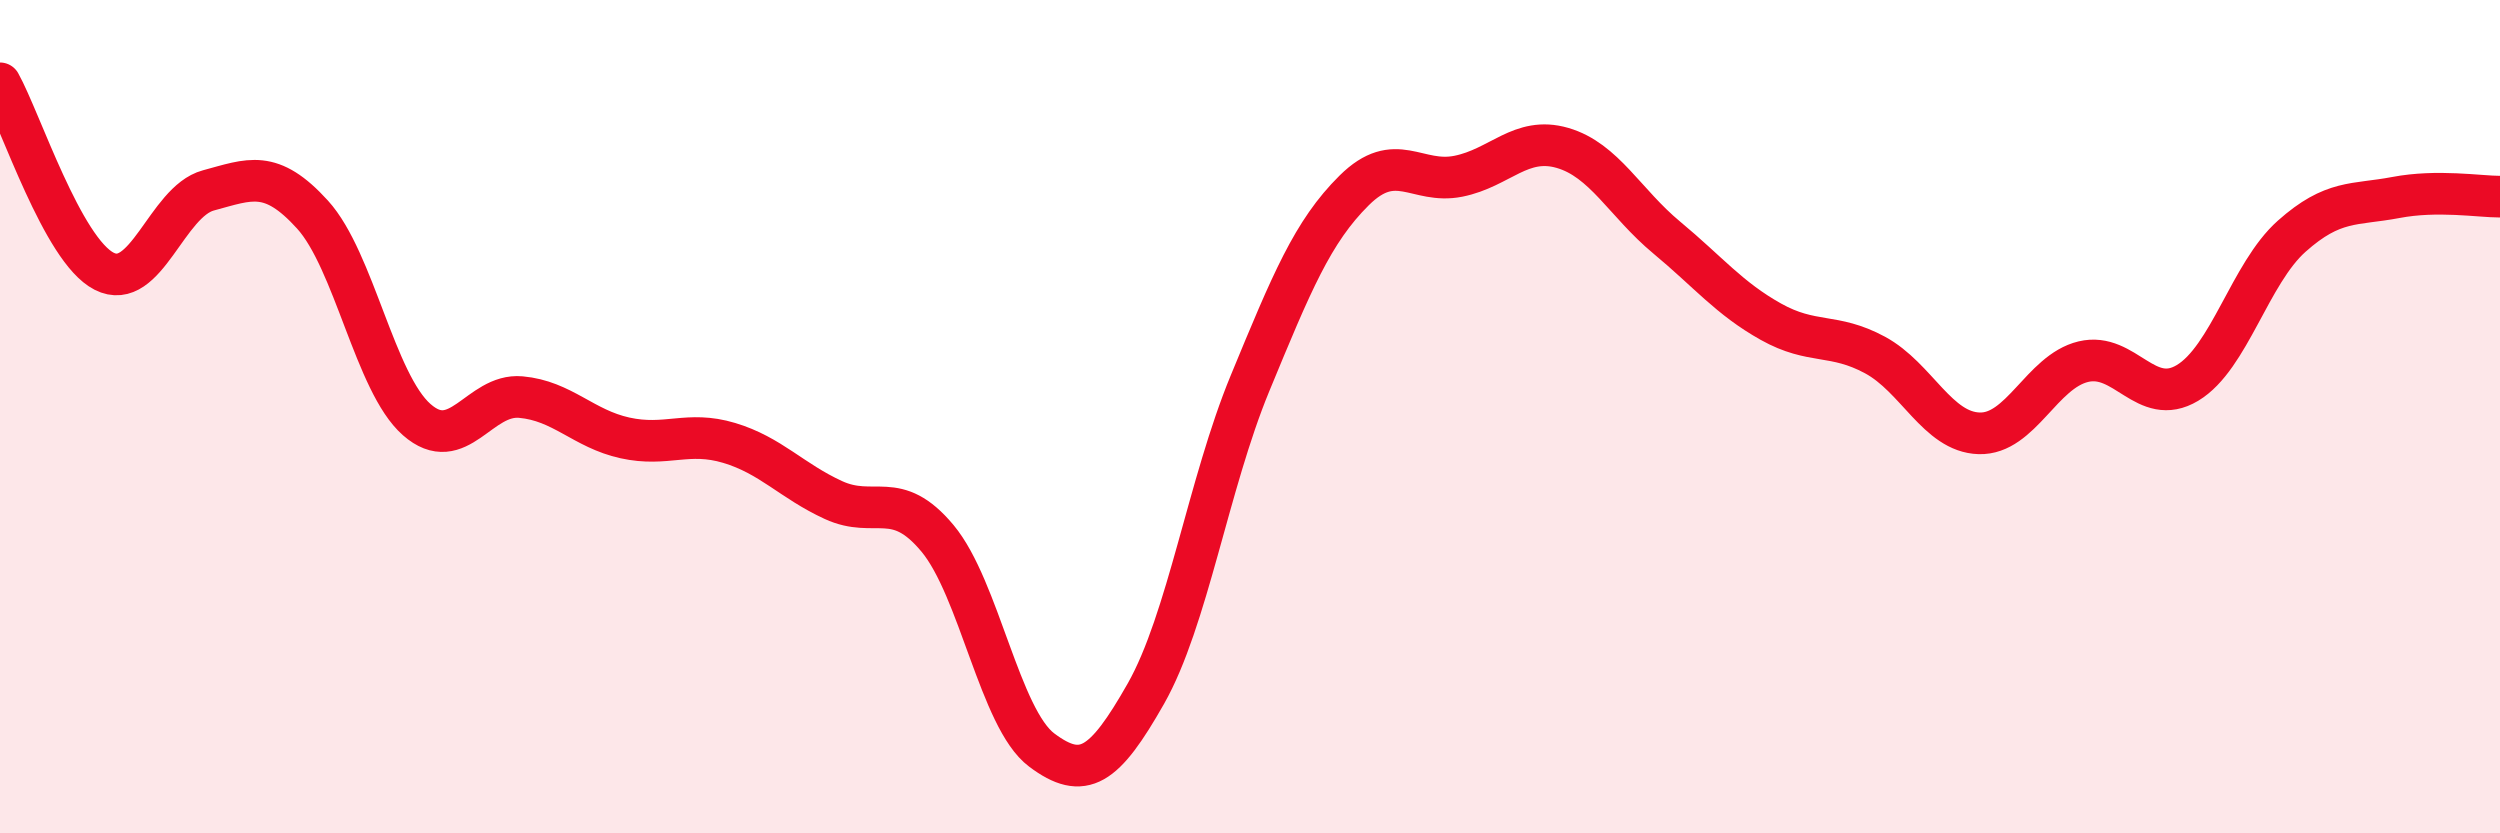
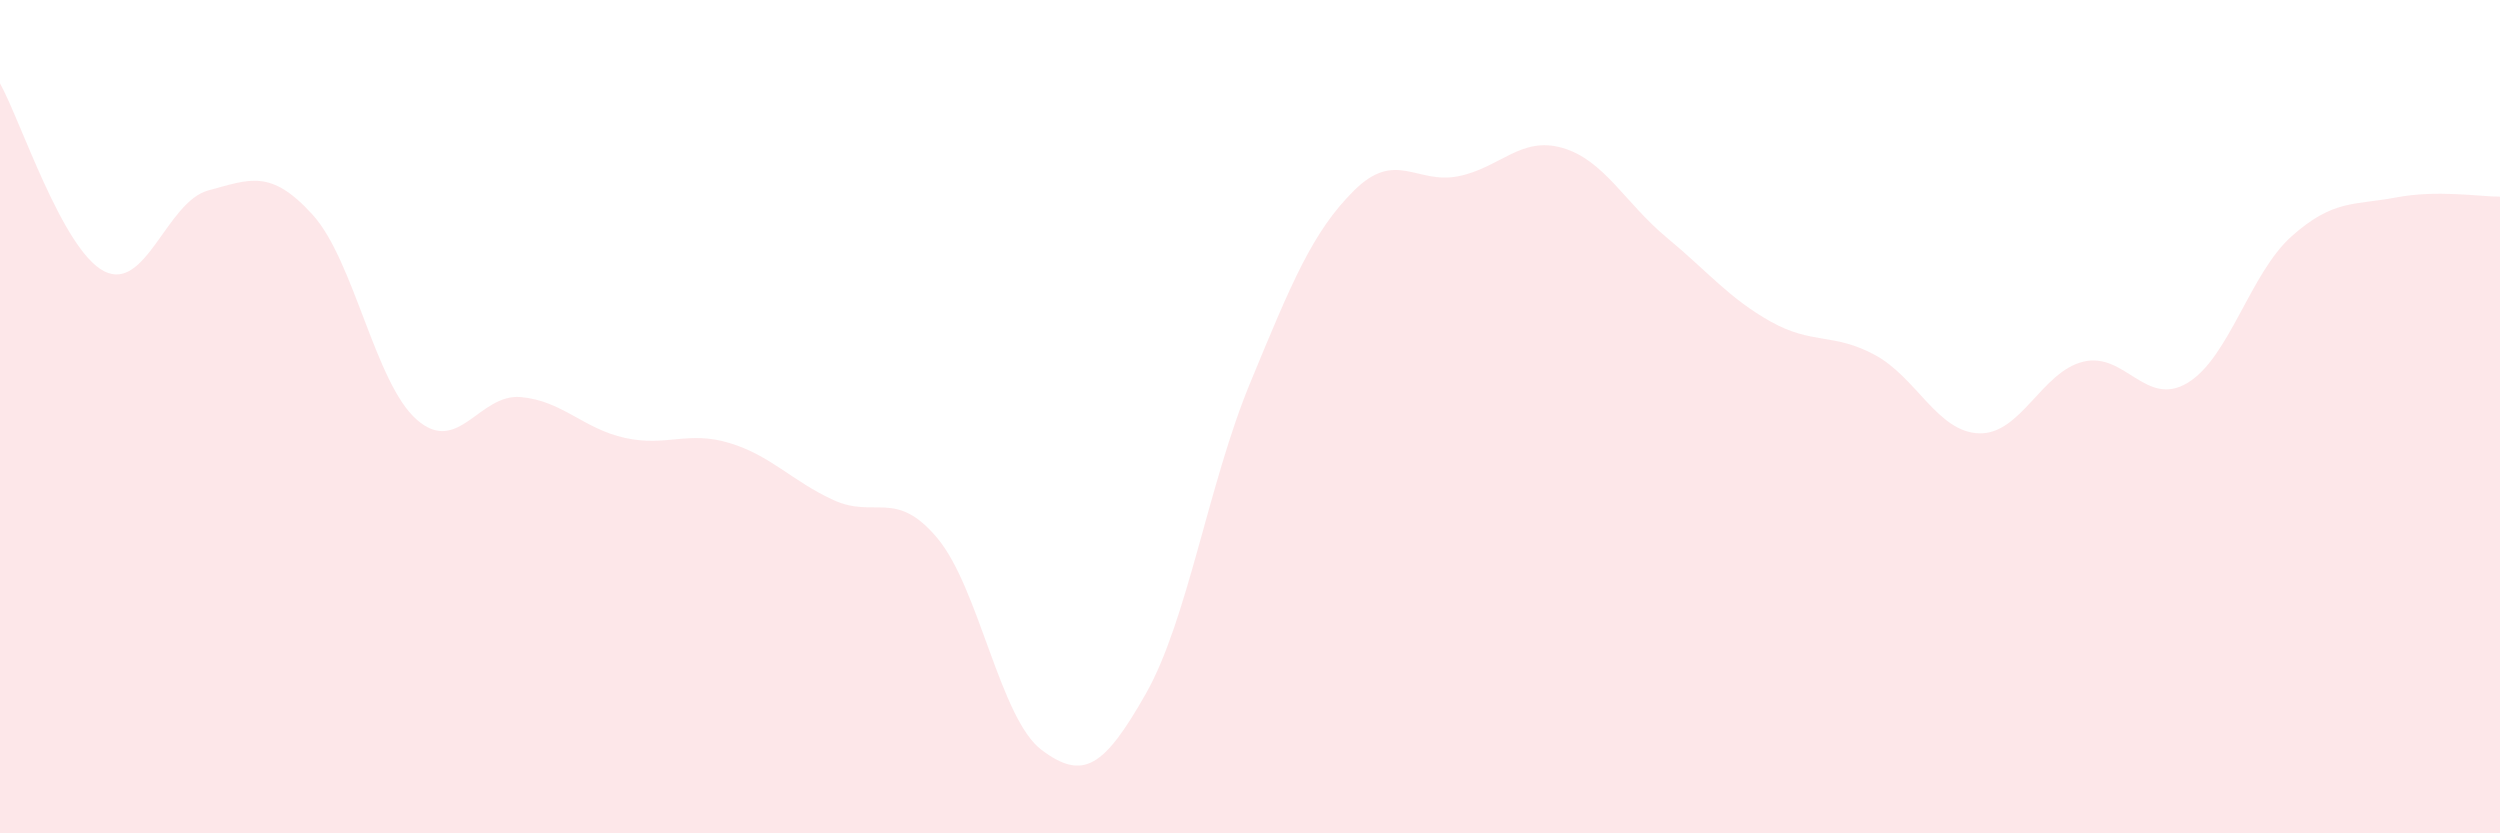
<svg xmlns="http://www.w3.org/2000/svg" width="60" height="20" viewBox="0 0 60 20">
  <path d="M 0,2 C 0.5,2.9 1.5,6 2.5,6.51 C 3.5,7.02 4,4.84 5,4.57 C 6,4.3 6.5,4.05 7.5,5.15 C 8.5,6.25 9,9.19 10,10.07 C 11,10.95 11.5,9.44 12.5,9.53 C 13.5,9.62 14,10.29 15,10.51 C 16,10.73 16.5,10.33 17.5,10.63 C 18.5,10.93 19,11.54 20,12 C 21,12.46 21.5,11.72 22.5,12.92 C 23.5,14.12 24,17.25 25,18 C 26,18.75 26.5,18.41 27.5,16.65 C 28.5,14.89 29,11.62 30,9.2 C 31,6.78 31.5,5.56 32.5,4.57 C 33.5,3.58 34,4.43 35,4.23 C 36,4.03 36.5,3.26 37.5,3.55 C 38.5,3.84 39,4.87 40,5.7 C 41,6.53 41.5,7.16 42.5,7.72 C 43.5,8.28 44,7.98 45,8.52 C 46,9.06 46.5,10.37 47.5,10.4 C 48.5,10.43 49,8.92 50,8.68 C 51,8.44 51.5,9.79 52.5,9.19 C 53.5,8.59 54,6.56 55,5.67 C 56,4.78 56.5,4.93 57.5,4.74 C 58.5,4.55 59.5,4.72 60,4.72L60 20L0 20Z" fill="#EB0A25" opacity="0.1" stroke-linecap="round" stroke-linejoin="round" />
-   <path d="M 0,2 C 0.5,2.9 1.5,6 2.5,6.51 C 3.5,7.02 4,4.84 5,4.57 C 6,4.3 6.5,4.05 7.5,5.15 C 8.5,6.25 9,9.19 10,10.07 C 11,10.95 11.5,9.44 12.5,9.53 C 13.5,9.62 14,10.29 15,10.51 C 16,10.73 16.5,10.33 17.5,10.63 C 18.5,10.93 19,11.54 20,12 C 21,12.46 21.5,11.72 22.5,12.92 C 23.5,14.12 24,17.25 25,18 C 26,18.75 26.5,18.41 27.5,16.65 C 28.5,14.89 29,11.62 30,9.2 C 31,6.78 31.5,5.56 32.5,4.57 C 33.5,3.58 34,4.43 35,4.23 C 36,4.03 36.5,3.26 37.5,3.55 C 38.5,3.84 39,4.87 40,5.7 C 41,6.53 41.5,7.16 42.5,7.72 C 43.5,8.28 44,7.98 45,8.52 C 46,9.06 46.5,10.37 47.5,10.4 C 48.5,10.43 49,8.92 50,8.68 C 51,8.44 51.5,9.79 52.5,9.19 C 53.5,8.59 54,6.56 55,5.67 C 56,4.78 56.5,4.93 57.5,4.74 C 58.5,4.55 59.5,4.72 60,4.72" stroke="#EB0A25" stroke-width="1" fill="none" stroke-linecap="round" stroke-linejoin="round" />
</svg>